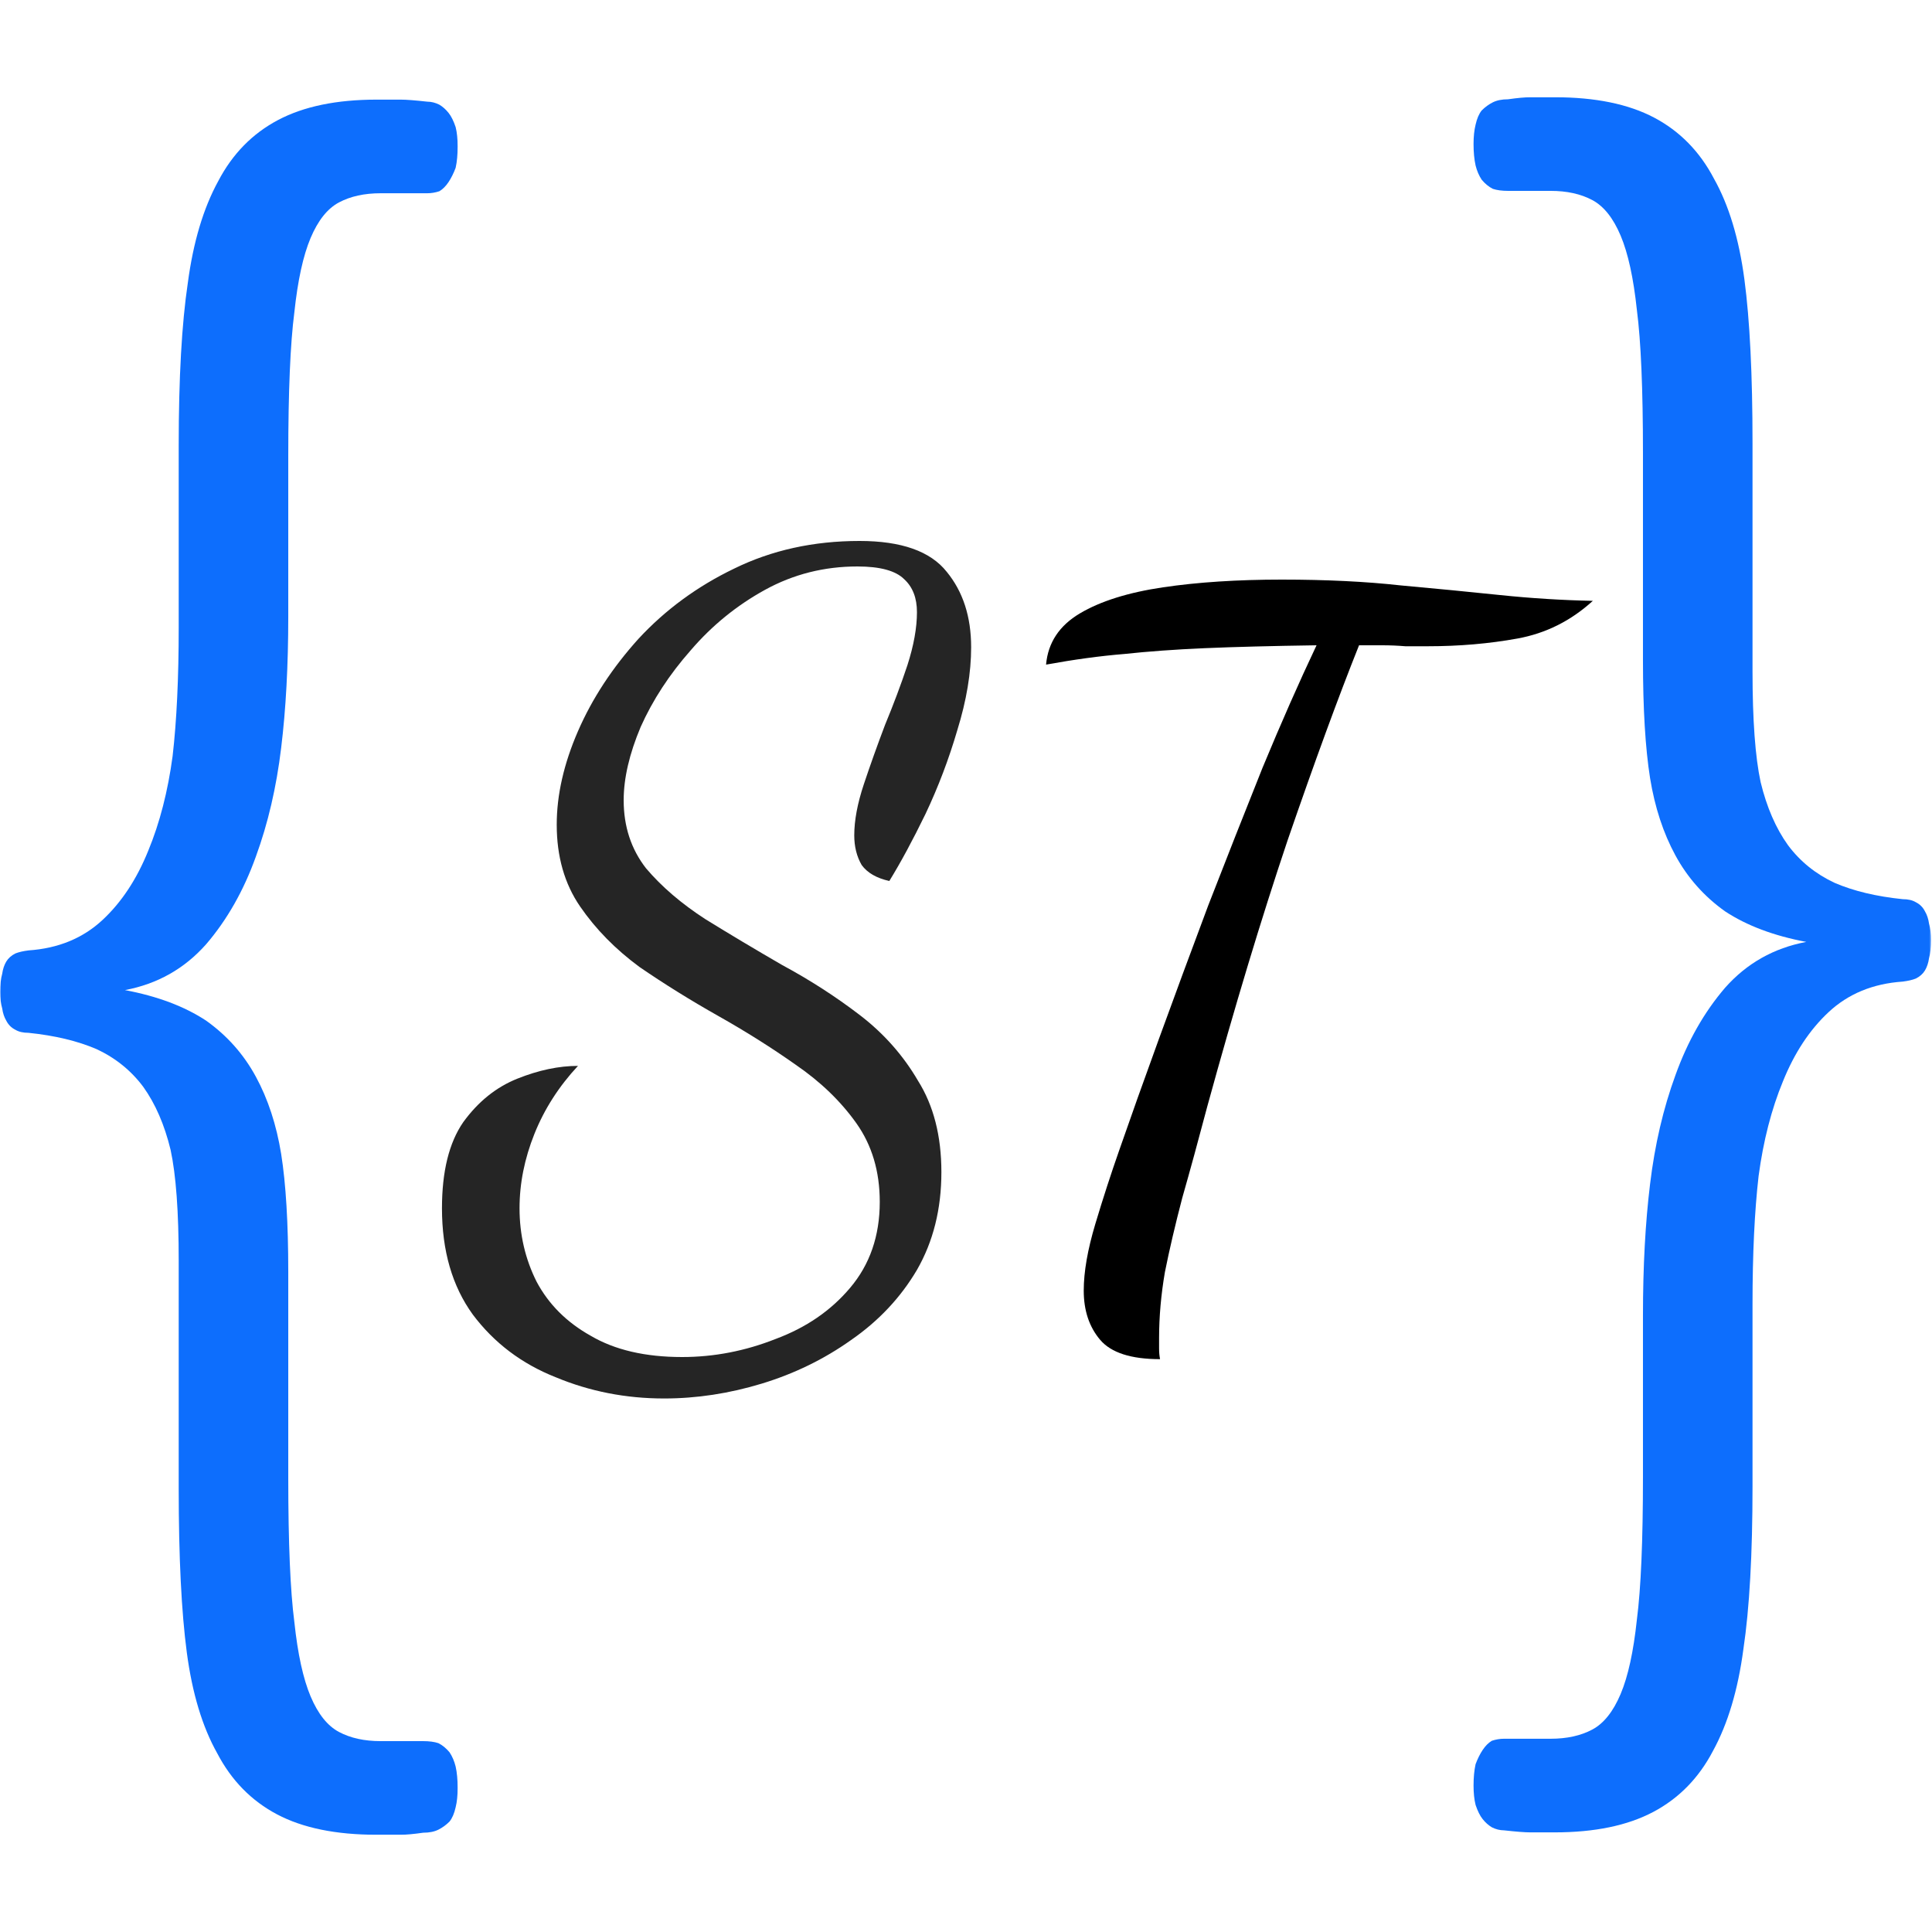
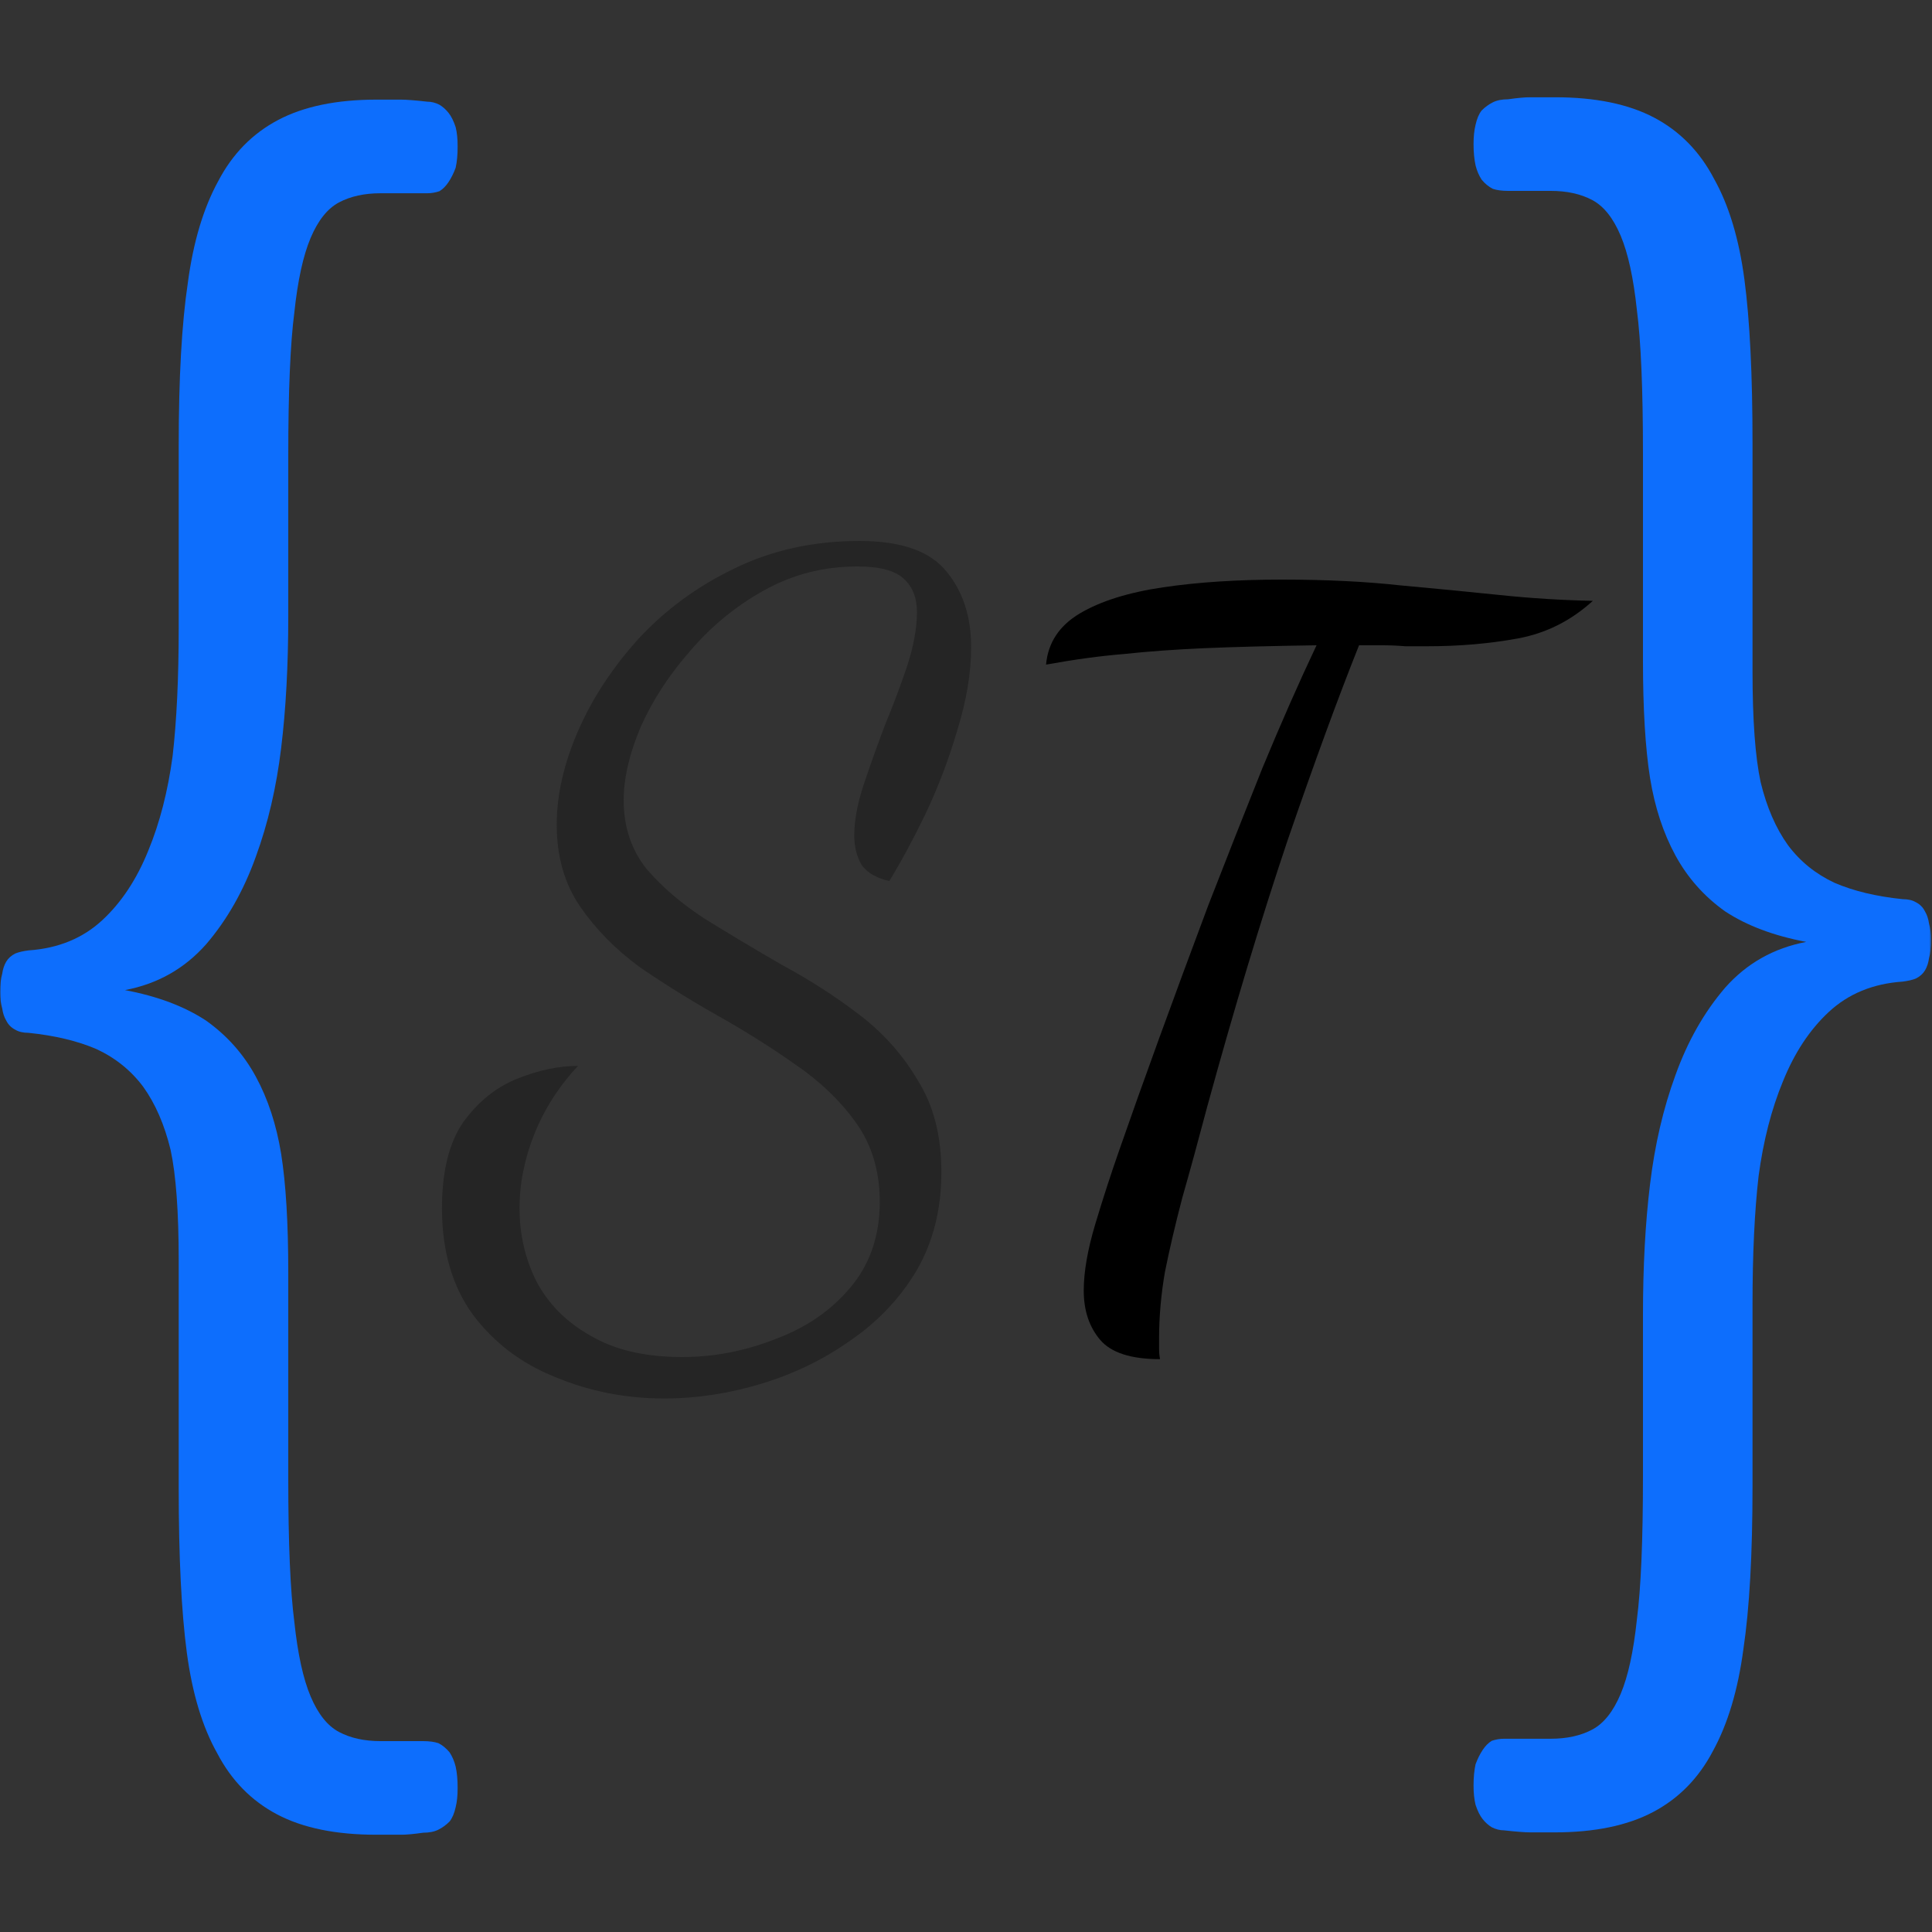
<svg xmlns="http://www.w3.org/2000/svg" width="1000" height="1000" viewBox="0 0 1000 1000" fill="none">
  <rect x="0" y="0" width="1000" height="1000" fill="#333333" stroke="none" />
  <g clip-path="url(#clip0_220_67)">
-     <rect width="1000" height="1000" fill="white" />
    <g clip-path="url(#clip1_220_67)">
      <mask id="mask0_220_67" style="mask-type:luminance" maskUnits="userSpaceOnUse" x="762" y="50" width="238" height="900">
        <path d="M999.6 50H762V950H999.6V50Z" fill="white" />
      </mask>
      <g mask="url(#mask0_220_67)">
        <path d="M999.514 486.479C999.514 490.342 999.164 493.503 998.464 495.96C998.114 498.419 997.413 500.526 996.364 502.282C995.313 504.037 993.738 505.442 991.638 506.495C989.888 507.198 987.612 507.725 984.812 508.075C969.41 509.129 956.633 514.397 946.482 523.878C936.68 533.008 928.804 544.947 922.854 559.696C916.903 574.094 912.702 590.423 910.252 608.683C908.152 626.944 907.102 649.067 907.102 675.053V769.339C907.102 804.456 905.527 832.549 902.375 853.618C899.575 874.687 894.325 892.246 886.624 906.292C879.273 920.339 868.947 930.874 855.645 937.897C842.343 944.92 825.365 948.432 804.713 948.432C799.462 948.432 795.261 948.432 792.111 948.432C789.311 948.432 784.76 948.081 778.459 947.378C776.359 947.378 774.259 946.852 772.158 945.798C770.408 944.745 768.833 943.34 767.433 941.584C766.032 939.829 764.807 937.37 763.757 934.21C763.057 931.4 762.707 928.064 762.707 924.202C762.707 919.987 763.057 916.3 763.757 913.14C764.807 910.331 766.032 907.872 767.433 905.765C768.833 903.659 770.408 902.078 772.158 901.025C774.259 900.322 776.359 899.972 778.459 899.972H802.612C811.014 899.972 818.19 898.392 824.14 895.23C830.091 892.07 834.992 885.925 838.842 876.795C842.693 867.664 845.493 854.847 847.243 838.342C849.344 822.19 850.394 797.432 850.394 764.072V680.846C850.394 655.563 851.619 632.913 854.069 612.897C856.52 592.529 860.895 573.742 867.196 556.535C873.497 538.977 882.073 523.878 892.925 511.236C904.126 498.594 918.128 490.693 934.931 487.532C918.128 484.372 904.126 479.105 892.925 471.73C882.073 464.005 873.497 454.347 867.196 442.759C860.895 431.171 856.52 417.828 854.069 402.727C851.619 387.276 850.394 366.909 850.394 341.625V234.696C850.394 201.336 849.344 176.579 847.243 160.425C845.493 143.921 842.693 131.104 838.842 121.974C834.992 112.844 830.091 106.698 824.14 103.538C818.19 100.377 811.014 98.797 802.612 98.797H780.559C777.409 98.797 774.784 98.446 772.683 97.744C770.583 96.69 768.658 95.11 766.908 93.003C765.507 90.896 764.457 88.438 763.757 85.629C763.057 82.468 762.707 78.781 762.707 74.567C762.707 70.704 763.057 67.368 763.757 64.559C764.457 61.398 765.507 58.94 766.908 57.185C768.658 55.429 770.583 54.024 772.683 52.971C774.784 51.917 777.409 51.39 780.559 51.39C785.46 50.688 789.311 50.337 792.111 50.337C795.261 50.337 799.462 50.337 804.713 50.337C825.716 50.337 842.868 53.849 856.17 60.872C869.472 67.895 879.798 78.43 887.149 92.476C894.85 106.172 900.101 123.554 902.901 144.624C905.701 165.693 907.102 193.962 907.102 229.43V347.419C907.102 372.703 908.502 391.842 911.302 404.834C914.452 417.828 919.178 428.713 925.479 437.492C931.779 445.92 939.831 452.417 949.632 456.982C959.433 461.195 971.16 464.005 984.812 465.409C987.612 465.409 989.888 465.936 991.638 466.99C993.738 468.044 995.313 469.624 996.364 471.73C997.413 473.486 998.114 475.593 998.464 478.052C999.164 480.509 999.514 483.319 999.514 486.479Z" fill="#0D6EFD" />
      </g>
    </g>
    <path d="M343.713 723.85C323.913 723.85 305.213 720.183 287.613 712.85C270.013 705.883 255.713 695.067 244.713 680.4C234.08 665.733 228.763 647.4 228.763 625.4C228.763 606.333 232.43 591.483 239.763 580.85C247.463 570.217 256.813 562.7 267.813 558.3C278.813 553.9 289.263 551.7 299.163 551.7C289.263 562.333 281.747 574.067 276.613 586.9C271.48 599.733 268.913 612.567 268.913 625.4C268.913 638.967 271.847 651.617 277.713 663.35C283.947 675.083 293.297 684.433 305.763 691.4C318.23 698.733 333.997 702.4 353.063 702.4C369.563 702.4 385.697 699.283 401.463 693.05C417.23 687.183 430.063 678.383 439.963 666.65C450.23 654.55 455.363 639.7 455.363 622.1C455.363 606.333 451.33 592.767 443.263 581.4C435.197 570.033 424.747 559.95 411.913 551.15C399.447 542.35 386.063 533.917 371.763 525.85C357.463 517.783 343.897 509.35 331.063 500.55C318.597 491.383 308.33 480.933 300.263 469.2C292.197 457.467 288.163 443.35 288.163 426.85C288.163 411.45 291.83 395.317 299.163 378.45C306.497 361.583 316.947 345.633 330.513 330.6C344.447 315.567 360.947 303.467 380.013 294.3C399.447 284.767 421.08 280 444.913 280C466.547 280 481.58 285.317 490.013 295.95C498.447 306.217 502.663 319.233 502.663 335C502.663 348.2 500.28 362.5 495.513 377.9C491.113 392.933 485.613 407.417 479.013 421.35C472.413 434.917 466.18 446.467 460.313 456C453.713 454.533 448.947 451.783 446.013 447.75C443.447 443.35 442.163 438.217 442.163 432.35C442.163 424.65 443.813 415.85 447.113 405.95C450.413 396.05 454.08 385.783 458.113 375.15C462.513 364.517 466.363 354.25 469.663 344.35C472.963 334.083 474.613 324.917 474.613 316.85C474.613 309.517 472.413 303.833 468.013 299.8C463.613 295.4 455.547 293.2 443.813 293.2C426.58 293.2 410.63 297.233 395.963 305.3C381.297 313.367 368.463 323.817 357.463 336.65C346.463 349.117 337.847 362.317 331.613 376.25C325.747 390.183 322.813 402.833 322.813 414.2C322.813 427.767 326.663 439.5 334.363 449.4C342.43 458.933 352.697 467.733 365.163 475.8C377.63 483.5 390.83 491.383 404.763 499.45C419.063 507.15 432.447 515.767 444.913 525.3C457.38 534.833 467.463 546.2 475.163 559.4C483.23 572.233 487.263 588 487.263 606.7C487.263 625.767 483.047 642.633 474.613 657.3C466.18 671.6 454.813 683.7 440.513 693.6C426.58 703.5 411.18 711.017 394.313 716.15C377.447 721.283 360.58 723.85 343.713 723.85Z" fill="#252525" />
    <g clip-path="url(#clip2_220_67)">
      <mask id="mask1_220_67" style="mask-type:luminance" maskUnits="userSpaceOnUse" x="0" y="50" width="238" height="900">
        <path d="M-0 950H237.6L237.6 50H-0L-0 950Z" fill="white" />
      </mask>
      <g mask="url(#mask1_220_67)">
        <path d="M0.086 513.521C0.086 509.658 0.436 506.497 1.135 504.04C1.486 501.581 2.186 499.474 3.236 497.718C4.287 495.963 5.862 494.558 7.961 493.505C9.712 492.802 11.987 492.275 14.787 491.925C30.189 490.871 42.966 485.603 53.118 476.122C62.92 466.992 70.795 455.053 76.746 440.304C82.697 425.906 86.898 409.577 89.347 391.317C91.448 373.056 92.498 350.933 92.498 324.947V230.661C92.498 195.544 94.073 167.451 97.224 146.382C100.024 125.313 105.275 107.754 112.975 93.708C120.327 79.661 130.653 69.126 143.955 62.103C157.257 55.08 174.234 51.568 194.887 51.568C200.138 51.568 204.338 51.568 207.489 51.568C210.289 51.568 214.84 51.919 221.14 52.622C223.241 52.622 225.341 53.148 227.441 54.202C229.192 55.255 230.767 56.66 232.167 58.416C233.567 60.171 234.792 62.63 235.842 65.79C236.543 68.6 236.893 71.936 236.893 75.798C236.893 80.013 236.543 83.7 235.842 86.86C234.792 89.669 233.567 92.128 232.167 94.235C230.767 96.341 229.192 97.922 227.441 98.975C225.341 99.678 223.241 100.028 221.14 100.028H196.987C188.586 100.028 181.41 101.608 175.459 104.77C169.508 107.93 164.608 114.075 160.757 123.205C156.907 132.336 154.106 145.153 152.356 161.658C150.256 177.81 149.206 202.568 149.206 235.928L149.206 319.154C149.206 344.437 147.981 367.087 145.53 387.103C143.08 407.471 138.704 426.258 132.403 443.465C126.103 461.023 117.527 476.122 106.675 488.764C95.474 501.406 81.472 509.307 64.669 512.468C81.472 515.628 95.474 520.895 106.675 528.27C117.527 535.995 126.103 545.653 132.403 557.241C138.704 568.829 143.08 582.172 145.53 597.273C147.981 612.724 149.206 633.091 149.206 658.375L149.206 765.304C149.206 798.664 150.256 823.421 152.356 839.575C154.106 856.079 156.907 868.896 160.757 878.026C164.608 887.156 169.508 893.302 175.459 896.462C181.41 899.623 188.586 901.203 196.987 901.203H219.04C222.191 901.203 224.816 901.554 226.916 902.256C229.017 903.31 230.942 904.89 232.692 906.997C234.092 909.104 235.142 911.562 235.842 914.371C236.543 917.532 236.893 921.219 236.893 925.433C236.893 929.296 236.543 932.632 235.842 935.441C235.142 938.602 234.092 941.06 232.692 942.815C230.942 944.571 229.017 945.976 226.916 947.029C224.816 948.083 222.191 948.61 219.04 948.61C214.14 949.312 210.289 949.663 207.489 949.663C204.338 949.663 200.138 949.663 194.887 949.663C173.884 949.663 156.732 946.151 143.43 939.128C130.128 932.105 119.801 921.57 112.451 907.524C104.75 893.828 99.499 876.446 96.699 855.376C93.899 834.307 92.498 806.038 92.498 770.57V652.581C92.498 627.297 91.098 608.158 88.298 595.166C85.148 582.172 80.421 571.287 74.121 562.508C67.82 554.08 59.768 547.583 49.967 543.018C40.166 538.805 28.44 535.995 14.787 534.591C11.987 534.591 9.712 534.064 7.961 533.01C5.862 531.956 4.287 530.376 3.236 528.27C2.186 526.514 1.486 524.407 1.135 521.948C0.436 519.491 0.086 516.681 0.086 513.521Z" fill="#0D6EFD" />
      </g>
    </g>
    <path d="M600.441 703.5C585.441 703.5 575.108 700.167 569.441 693.5C563.775 686.833 560.941 678.333 560.941 668C560.941 658.333 562.941 646.833 566.941 633.5C570.941 620.167 575.108 607.333 579.441 595C585.108 578.667 591.941 559.5 599.941 537.5C607.941 515.5 616.441 492.5 625.441 468.5C634.775 444.5 644.108 420.833 653.441 397.5C663.108 374.167 672.441 353 681.441 334C658.441 334.333 639.108 334.833 623.441 335.5C608.108 336.167 594.275 337.167 581.941 338.5C569.608 339.5 556.108 341.333 541.441 344C542.441 332.667 548.275 323.833 558.941 317.5C569.608 311.167 583.941 306.667 601.941 304C619.941 301.333 640.441 300 663.441 300C686.441 300 706.941 301 724.941 303C743.275 304.667 760.441 306.333 776.441 308C792.441 309.667 808.441 310.667 824.441 311C813.108 321.333 800.108 327.833 785.441 330.5C770.775 333.167 755.275 334.5 738.941 334.5C735.275 334.5 731.441 334.5 727.441 334.5C723.441 334.167 719.441 334 715.441 334C711.441 334 707.441 334 703.441 334C692.775 360.667 680.441 394.333 666.441 435C652.775 475.667 638.941 521.5 624.941 572.5C620.275 590.167 615.941 606 611.941 620C608.275 634 605.275 646.833 602.941 658.5C600.941 670.167 599.941 681.5 599.941 692.5C599.941 694.167 599.941 696 599.941 698C599.941 700 600.108 701.833 600.441 703.5Z" fill="black" />
  </g>
  <defs>
    <clipPath id="clip0_220_67">
      <rect width="1000" height="1000" fill="white" />
    </clipPath>
    <clipPath id="clip1_220_67">
      <rect width="237.6" height="900" fill="white" transform="translate(762 50)" />
    </clipPath>
    <clipPath id="clip2_220_67">
      <rect width="237.6" height="900" fill="white" transform="matrix(-1 0 0 -1 237.6 950)" />
    </clipPath>
  </defs>
</svg>